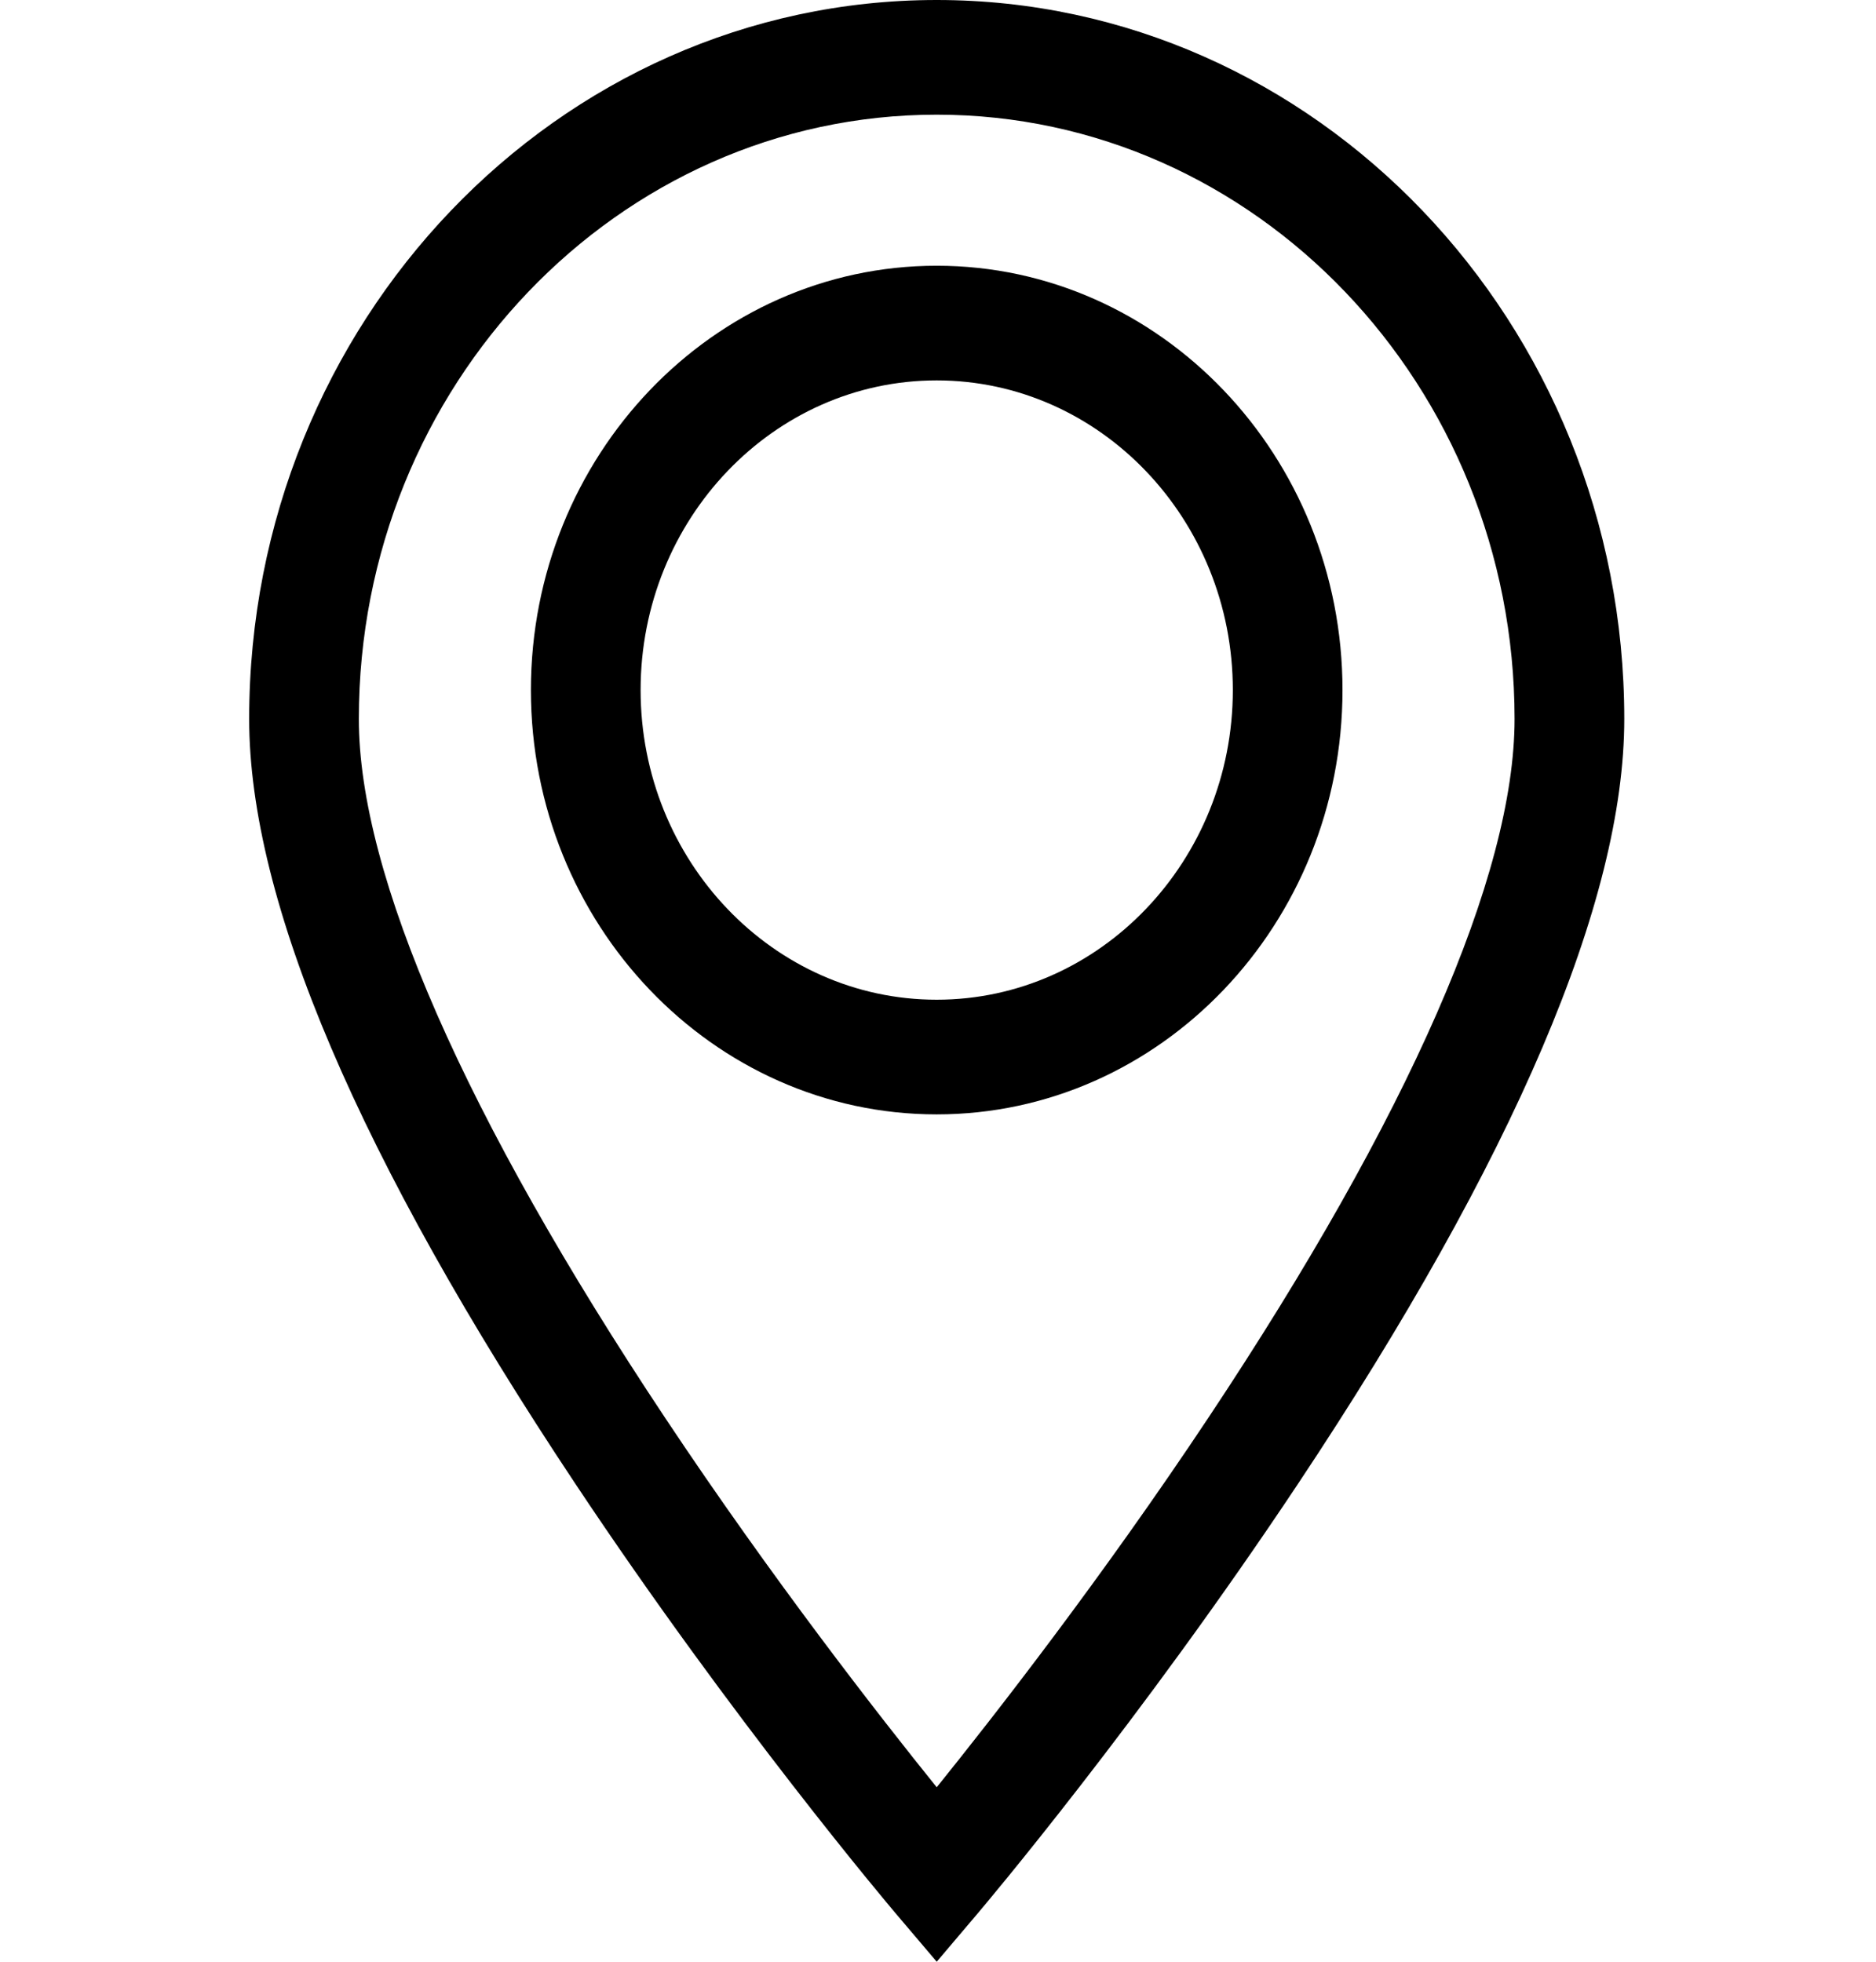
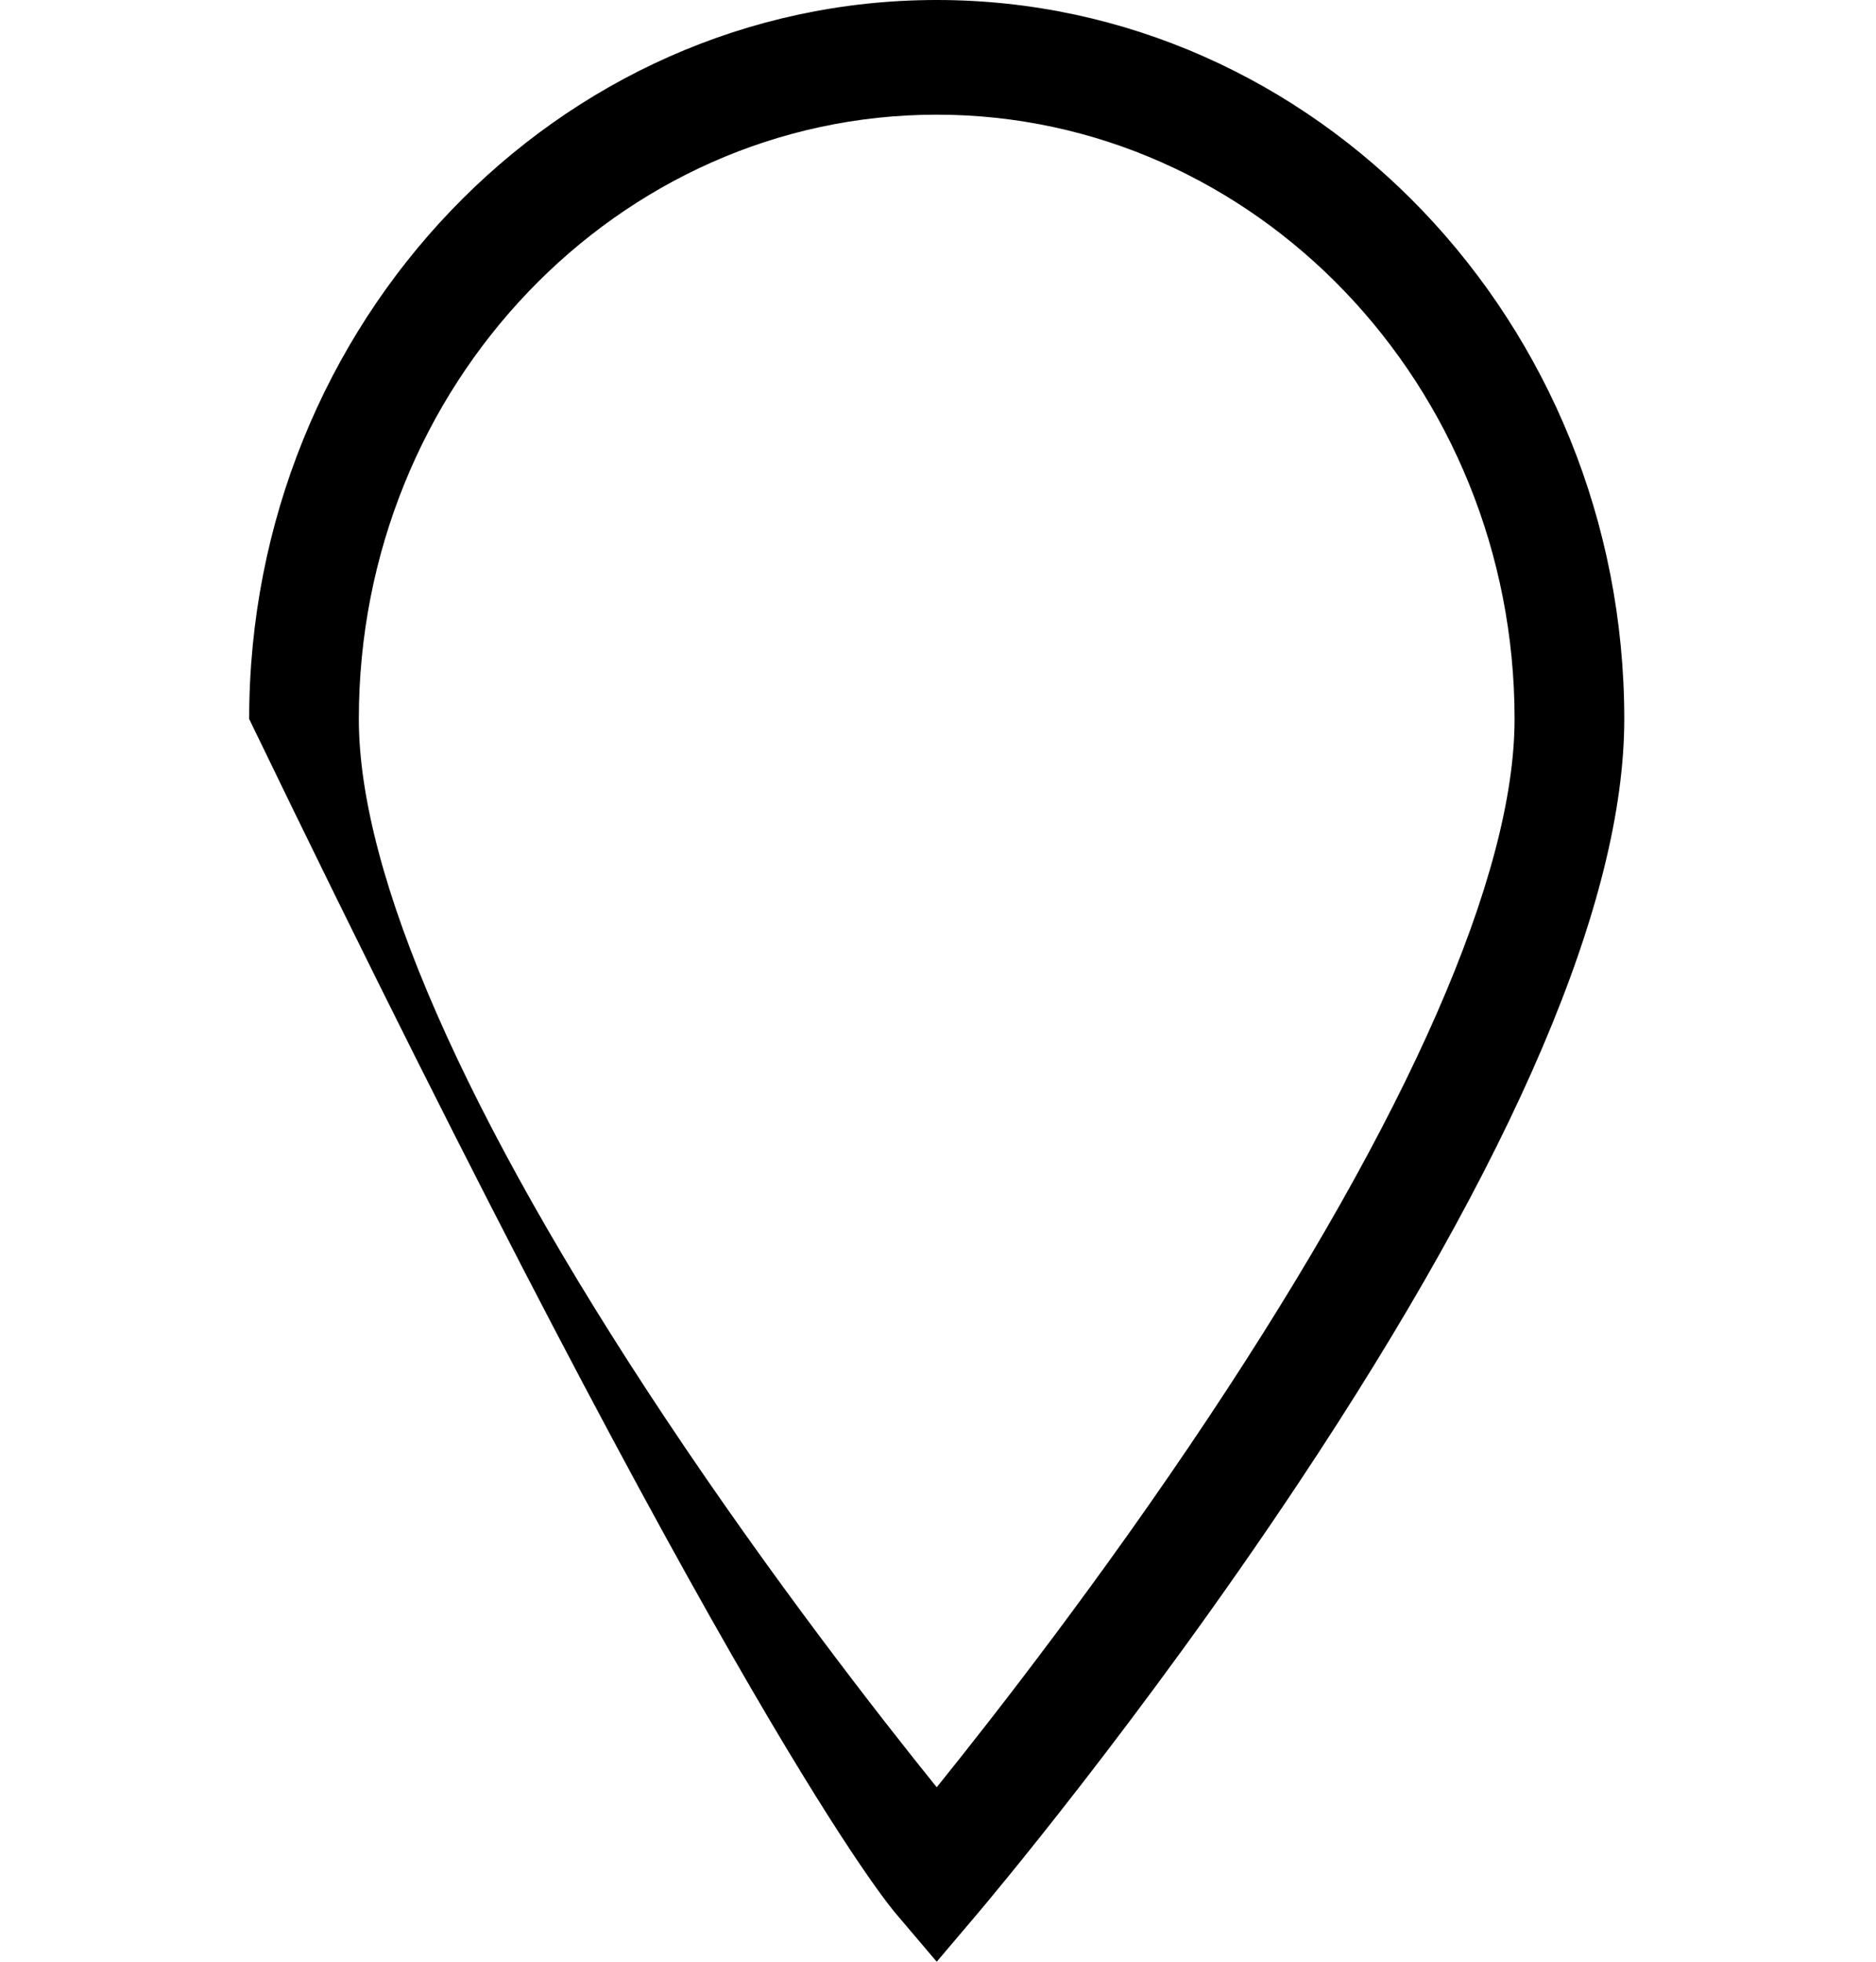
<svg xmlns="http://www.w3.org/2000/svg" width="44" height="46" viewBox="0 0 44 46" fill="none">
-   <path d="M21.97 0C13.078 0 5.844 7.563 5.844 16.859C5.844 21.129 8.418 27.163 13.494 34.792C17.204 40.369 20.854 44.685 21.007 44.866L21.97 46L22.932 44.866C23.085 44.685 26.735 40.369 30.445 34.792C35.521 27.163 38.096 21.129 38.096 16.859C38.096 7.563 30.861 0 21.97 0ZM28.348 33.234C25.84 37.007 23.305 40.253 21.97 41.909C20.637 40.257 18.112 37.023 15.606 33.256C10.902 26.187 8.416 20.517 8.416 16.859C8.416 9.046 14.496 2.689 21.97 2.689C29.443 2.689 35.523 9.046 35.523 16.859C35.523 20.513 33.042 26.176 28.348 33.234Z" fill="black" />
-   <path d="M21.969 6.231C16.721 6.231 12.452 10.694 12.452 16.181C12.452 21.667 16.721 26.131 21.969 26.131C27.218 26.131 31.487 21.667 31.487 16.181C31.487 10.694 27.218 6.231 21.969 6.231ZM21.969 23.442C18.14 23.442 15.025 20.184 15.025 16.181C15.025 12.177 18.14 8.92 21.969 8.92C25.799 8.92 28.915 12.177 28.915 16.181C28.915 20.184 25.799 23.442 21.969 23.442Z" fill="black" />
+   <path d="M21.97 0C13.078 0 5.844 7.563 5.844 16.859C17.204 40.369 20.854 44.685 21.007 44.866L21.97 46L22.932 44.866C23.085 44.685 26.735 40.369 30.445 34.792C35.521 27.163 38.096 21.129 38.096 16.859C38.096 7.563 30.861 0 21.97 0ZM28.348 33.234C25.84 37.007 23.305 40.253 21.97 41.909C20.637 40.257 18.112 37.023 15.606 33.256C10.902 26.187 8.416 20.517 8.416 16.859C8.416 9.046 14.496 2.689 21.97 2.689C29.443 2.689 35.523 9.046 35.523 16.859C35.523 20.513 33.042 26.176 28.348 33.234Z" fill="black" />
</svg>